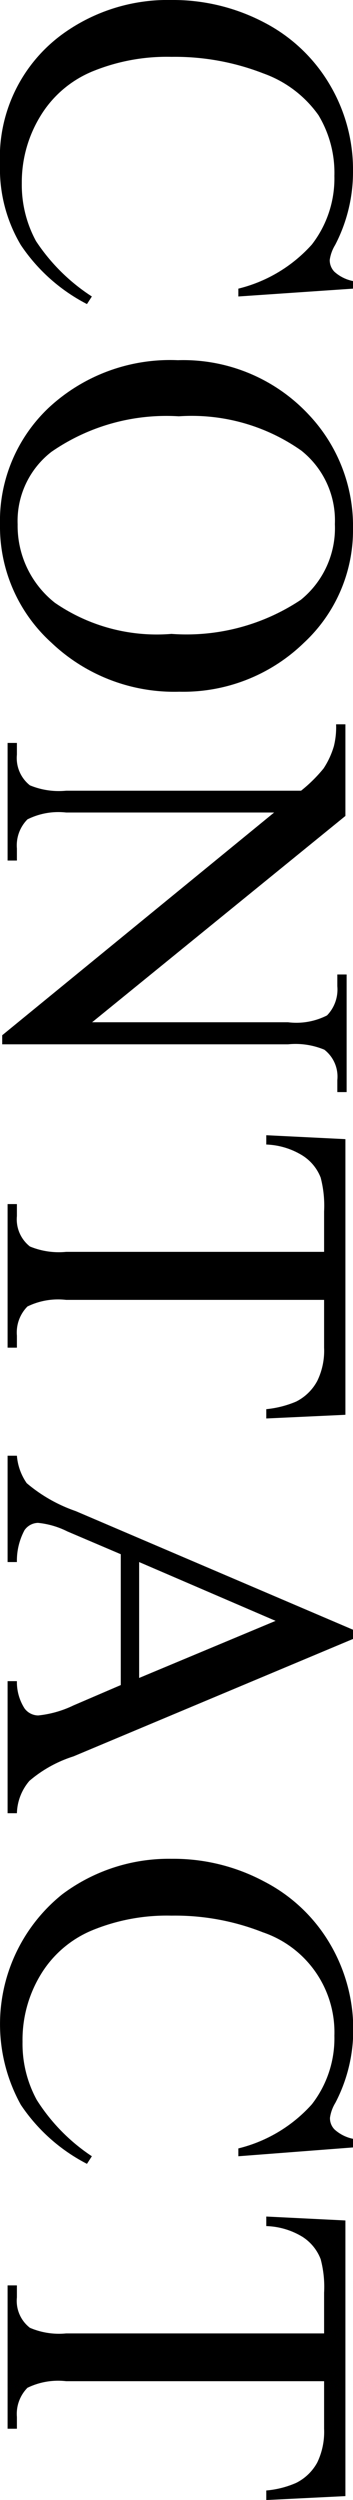
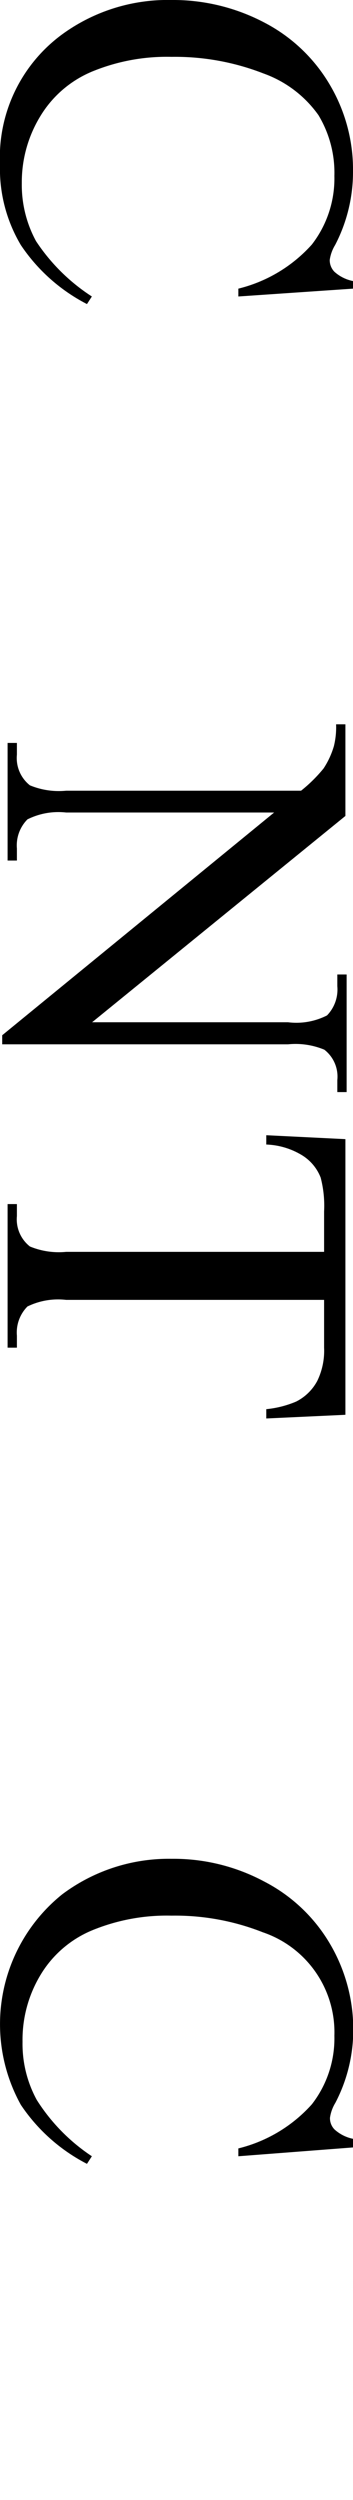
<svg xmlns="http://www.w3.org/2000/svg" id="レイヤー_1" data-name="レイヤー 1" viewBox="0 0 14.41 102.03">
  <path d="M14.41,11.78l-4.68.32v-.32a5.92,5.92,0,0,0,3-1.8,4.41,4.41,0,0,0,.92-2.8A4.56,4.56,0,0,0,13,4.7,4.68,4.68,0,0,0,10.76,3,9.94,9.94,0,0,0,7,2.32a8,8,0,0,0-3.24.6,4.48,4.48,0,0,0-2.1,1.8A5.17,5.17,0,0,0,.89,7.47a4.81,4.81,0,0,0,.58,2.37A7.8,7.8,0,0,0,3.75,12.1l-.2.31A7.24,7.24,0,0,1,.85,10,6.09,6.09,0,0,1,0,6.71,6.23,6.23,0,0,1,2.54,1.4,7.31,7.31,0,0,1,7,0a8,8,0,0,1,3.79.92,6.66,6.66,0,0,1,2.68,2.55A6.81,6.81,0,0,1,14.41,7a6.46,6.46,0,0,1-.73,3,1.6,1.6,0,0,0-.22.61.68.68,0,0,0,.19.48,1.6,1.6,0,0,0,.76.38Z" />
-   <path d="M14.41,21.58a6.27,6.27,0,0,1-2,4.65,7.06,7.06,0,0,1-5.09,2,7.27,7.27,0,0,1-5.22-2A6.39,6.39,0,0,1,0,21.42a6.36,6.36,0,0,1,2-4.79A7.27,7.27,0,0,1,7.26,14.7a7,7,0,0,1,5.35,2.23A6.62,6.62,0,0,1,14.41,21.58Zm-.74-.19a3.64,3.64,0,0,0-1.37-3,7.76,7.76,0,0,0-5-1.4,8.23,8.23,0,0,0-5.2,1.45A3.57,3.57,0,0,0,.72,21.4a4,4,0,0,0,1.52,3.2A7.33,7.33,0,0,0,7,25.87a8.41,8.41,0,0,0,5.28-1.39A3.77,3.77,0,0,0,13.67,21.39Z" />
  <path d="M14.1,29.56V33.3L3.76,41.72h8a2.75,2.75,0,0,0,1.59-.28,1.52,1.52,0,0,0,.42-1.19v-.48h.38v4.8h-.38v-.49a1.39,1.39,0,0,0-.53-1.24,3.05,3.05,0,0,0-1.48-.22H.09v-.37l11.1-9.09H2.7a2.82,2.82,0,0,0-1.58.28,1.51,1.51,0,0,0-.43,1.19v.49H.31v-4.8H.69v.48a1.42,1.42,0,0,0,.53,1.25,3.08,3.08,0,0,0,1.48.22h9.59a6,6,0,0,0,.92-.91,3.39,3.39,0,0,0,.42-.91,3.22,3.22,0,0,0,.09-.89Z" />
  <path d="M14.1,57.74l-3.23.15v-.38a4.13,4.13,0,0,0,1.22-.31,2,2,0,0,0,.86-.84A2.82,2.82,0,0,0,13.23,55V53.05H2.7a2.85,2.85,0,0,0-1.58.27,1.51,1.51,0,0,0-.43,1.19V55H.31V49.14H.69v.49a1.41,1.41,0,0,0,.53,1.24,3.08,3.08,0,0,0,1.48.22H13.23V49.44a4.54,4.54,0,0,0-.14-1.38,1.86,1.86,0,0,0-.74-.9,3,3,0,0,0-1.48-.45v-.38l3.23.16Z" />
-   <path d="M4.93,68.77V63.43L2.75,62.5a3.42,3.42,0,0,0-1.2-.35.69.69,0,0,0-.55.3,2.64,2.64,0,0,0-.31,1.3H.31V59.41H.69a2.28,2.28,0,0,0,.4,1.12,6.23,6.23,0,0,0,2,1.14l11.34,4.85v.36L3,71.68a5.17,5.17,0,0,0-1.8,1A2.12,2.12,0,0,0,.69,74H.31V68.61H.69A2,2,0,0,0,1,69.72a.7.7,0,0,0,.56.29A4.32,4.32,0,0,0,3,69.6Zm.75-.29,5.57-2.33-5.57-2.4Z" />
  <path d="M14.41,87.64,9.73,88v-.32a5.92,5.92,0,0,0,3-1.8,4.39,4.39,0,0,0,.92-2.8,4.31,4.31,0,0,0-2.92-4.22A9.74,9.74,0,0,0,7,78.18a8,8,0,0,0-3.24.6,4.44,4.44,0,0,0-2.1,1.81,5.13,5.13,0,0,0-.74,2.74,4.78,4.78,0,0,0,.58,2.37A7.68,7.68,0,0,0,3.75,88l-.2.31a7.23,7.23,0,0,1-2.7-2.41,6.8,6.8,0,0,1,1.69-8.59A7.25,7.25,0,0,1,7,75.86a7.85,7.85,0,0,1,3.79.93,6.64,6.64,0,0,1,2.68,2.54,6.87,6.87,0,0,1,.95,3.55,6.42,6.42,0,0,1-.73,2.94,1.6,1.6,0,0,0-.22.61.65.65,0,0,0,.19.48,1.6,1.6,0,0,0,.76.38Z" />
-   <path d="M14.1,101.87l-3.23.16v-.39a3.84,3.84,0,0,0,1.22-.31,2,2,0,0,0,.86-.83,2.89,2.89,0,0,0,.28-1.38V97.18H2.7a2.85,2.85,0,0,0-1.58.27,1.52,1.52,0,0,0-.43,1.19v.48H.31V93.27H.69v.49A1.39,1.39,0,0,0,1.22,95a3,3,0,0,0,1.48.23H13.23V93.57a4.42,4.42,0,0,0-.14-1.37,1.88,1.88,0,0,0-.74-.91,3,3,0,0,0-1.48-.44v-.39l3.23.16Z" />
</svg>